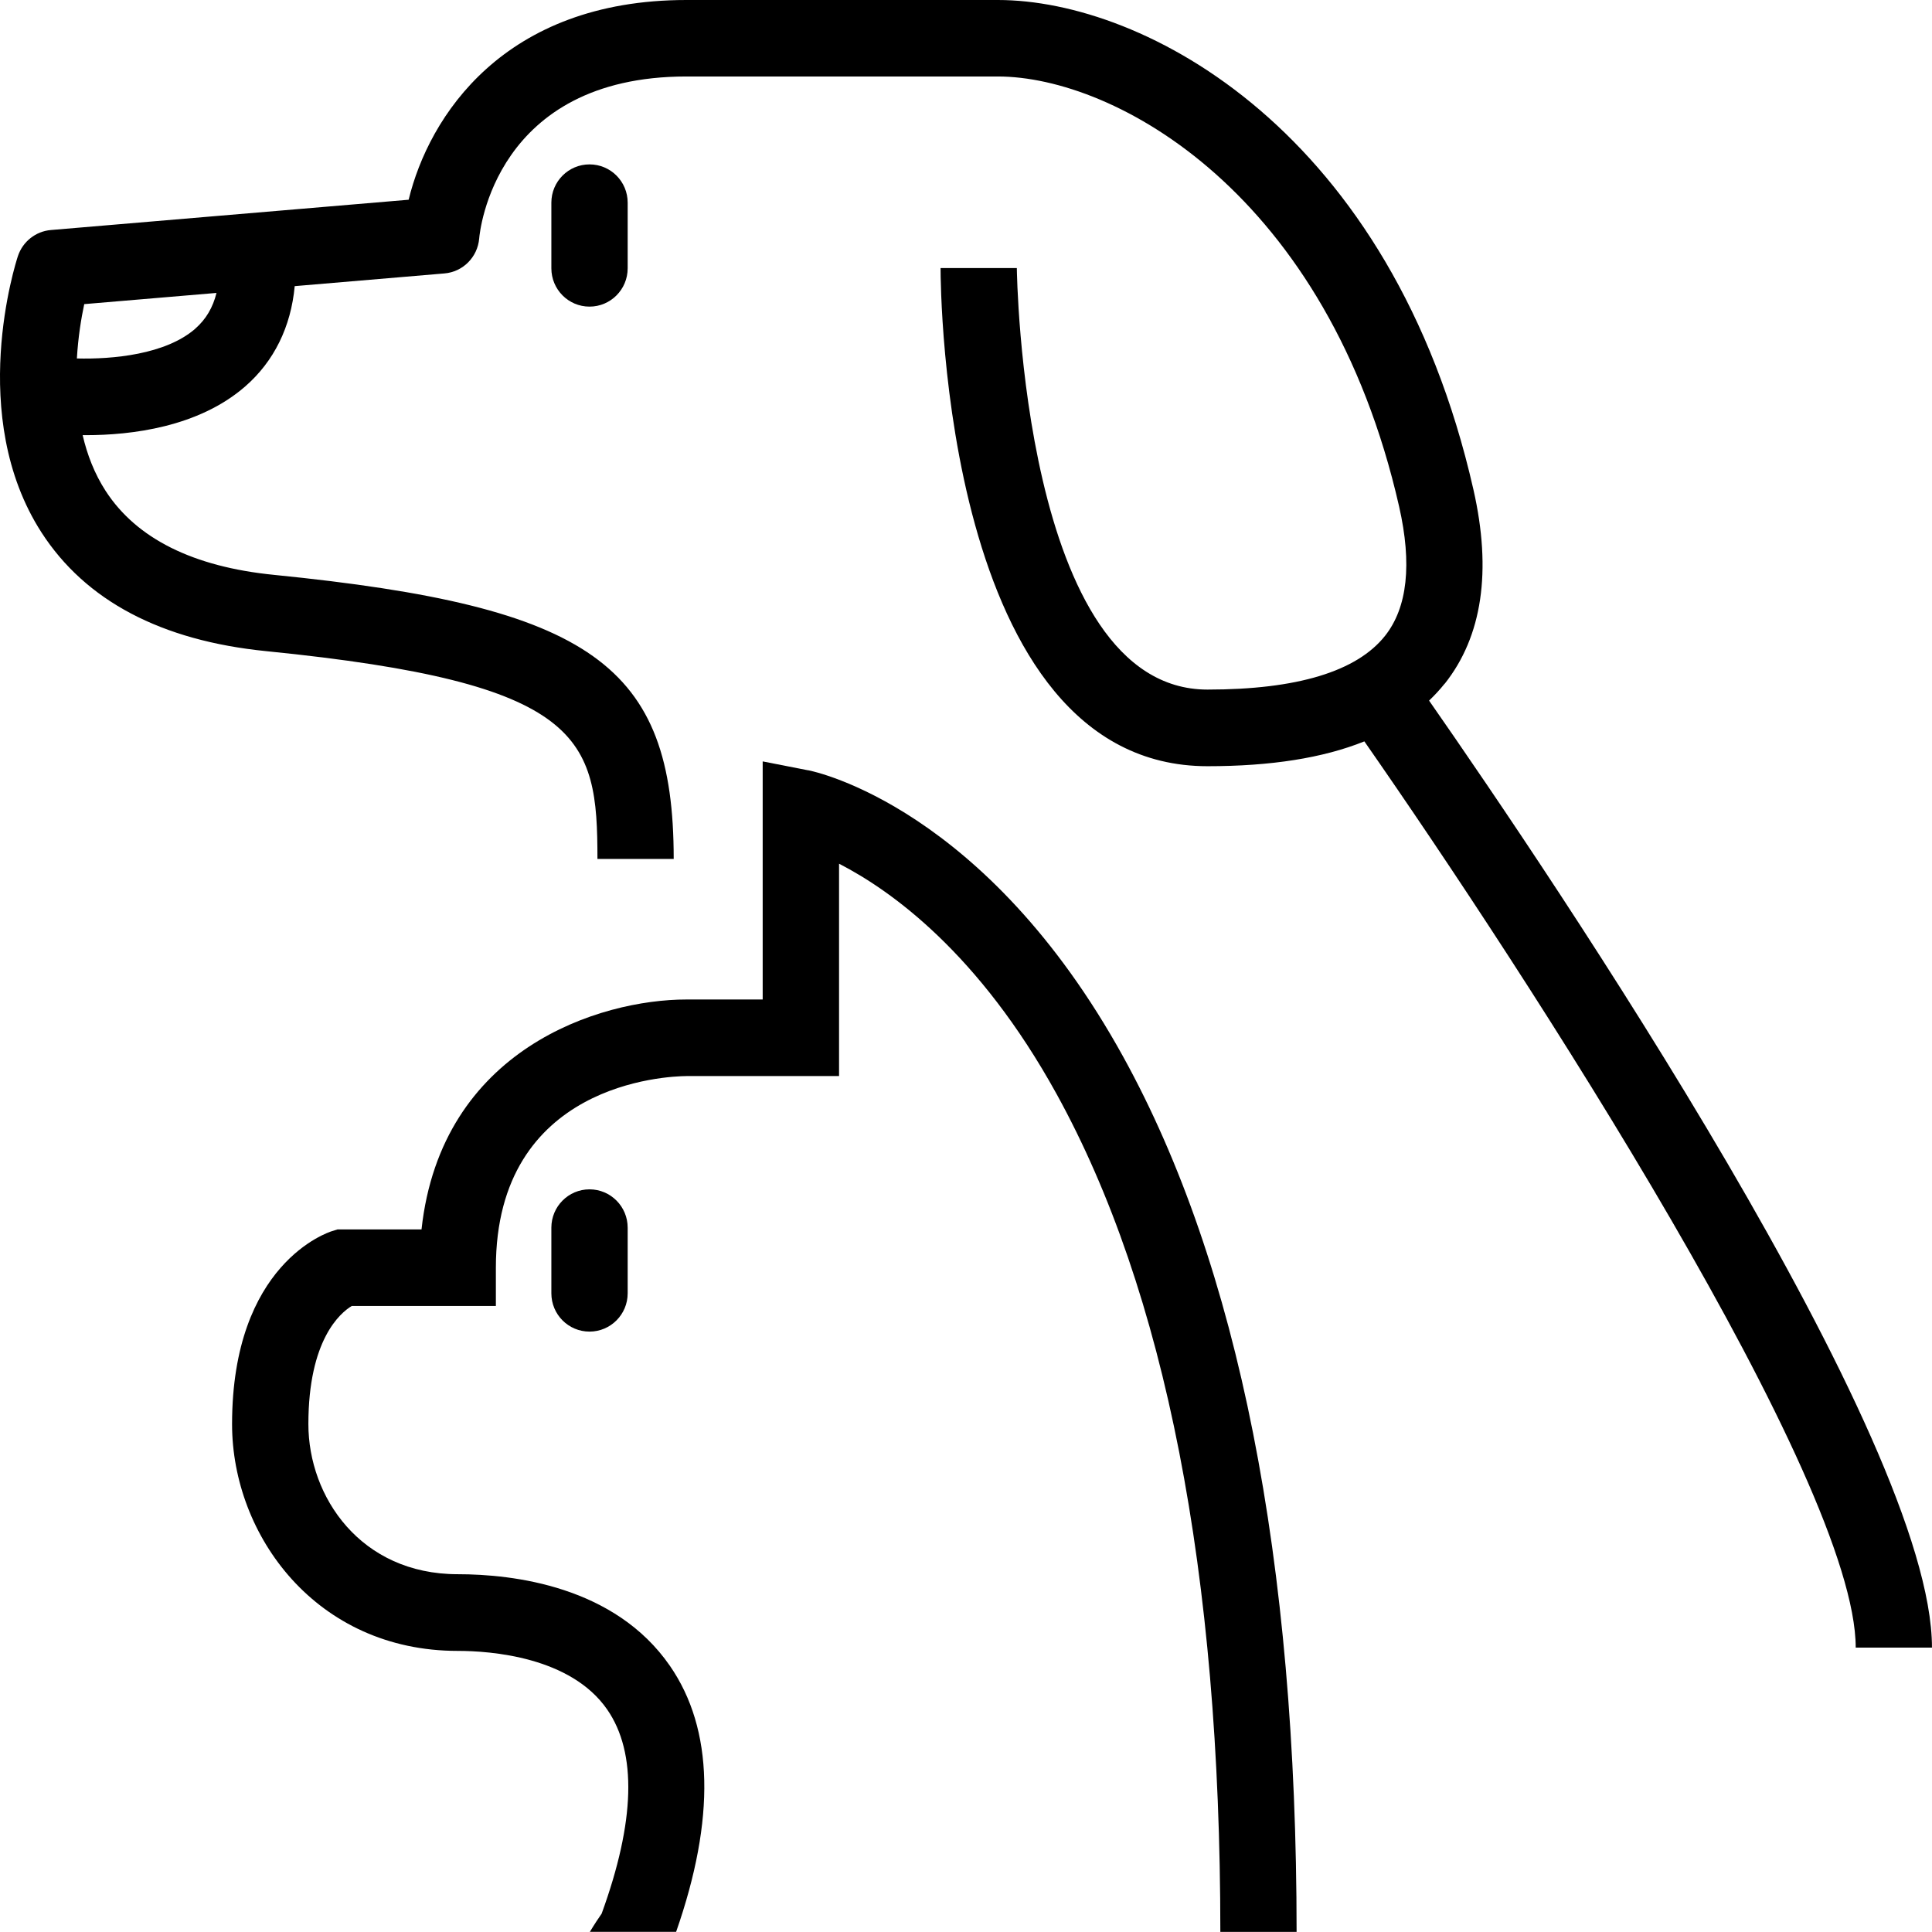
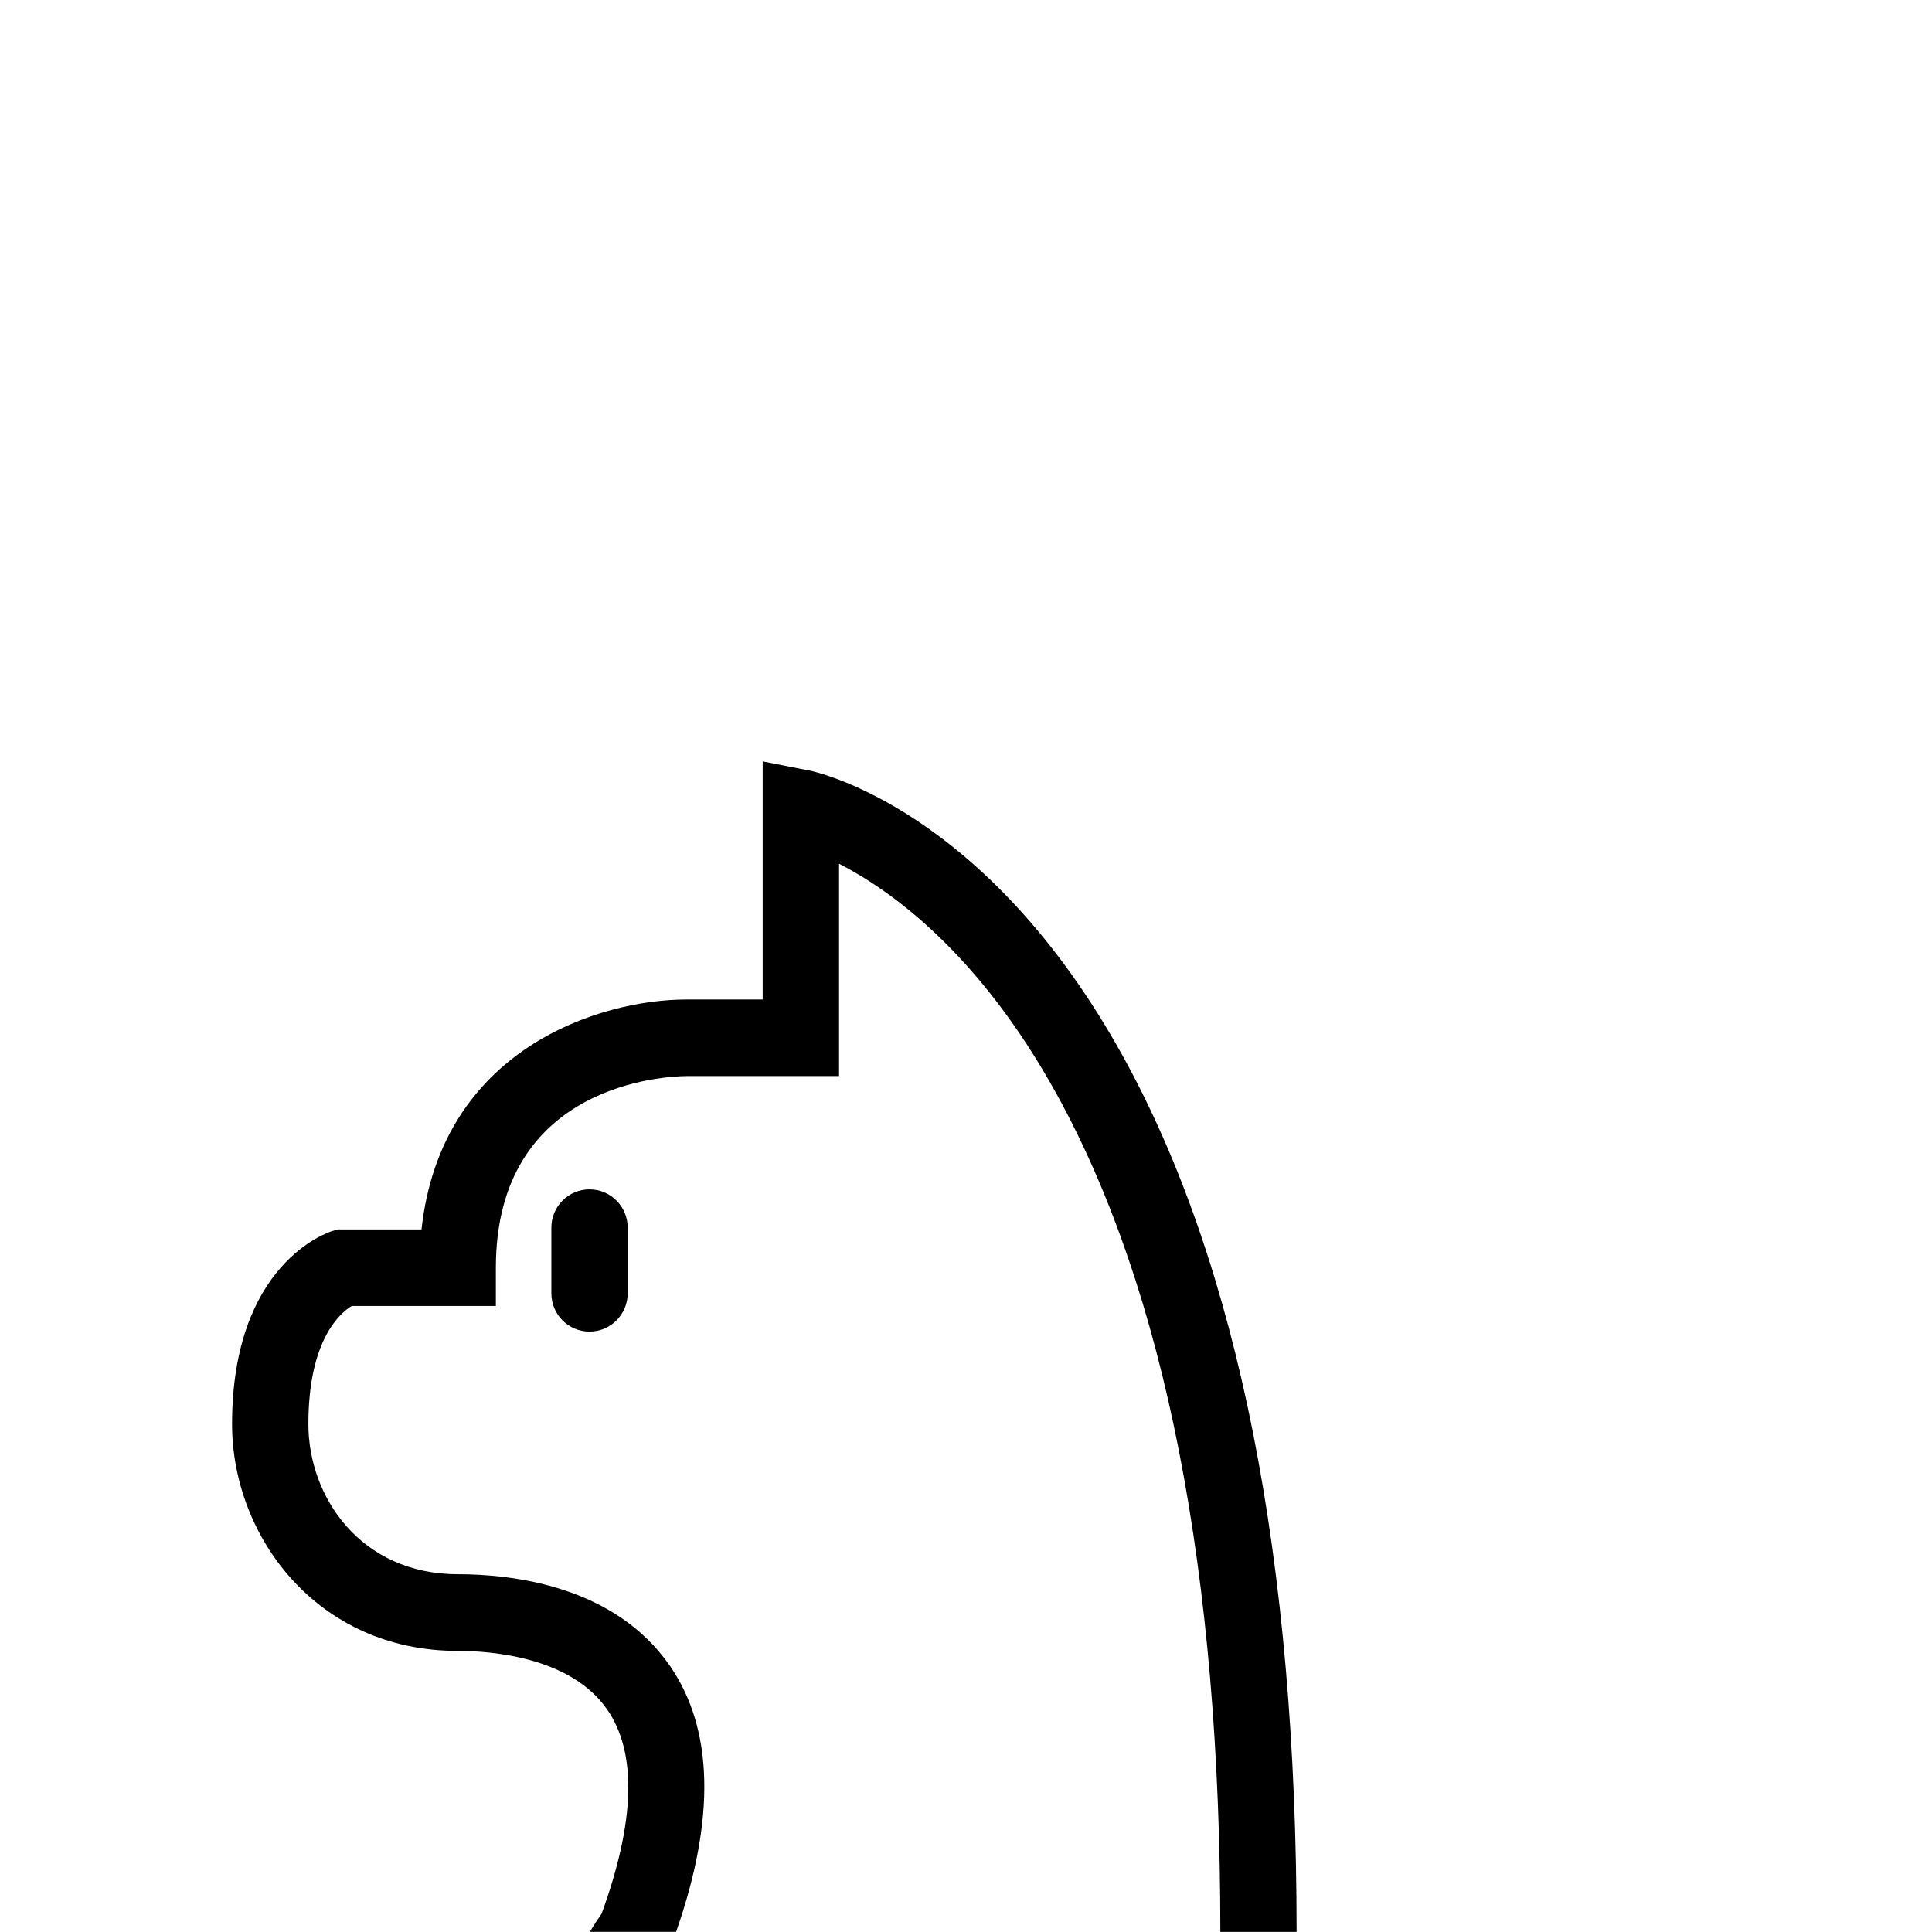
<svg xmlns="http://www.w3.org/2000/svg" fill="none" viewBox="0 0 68 68" height="68" width="68">
-   <path fill="black" d="M50.848 24.067C52.171 22.399 52.511 20.099 51.86 17.233C48.987 4.589 40.274 0 35.121 0H24.16C17.72 0 15.092 4.111 14.383 7.03L1.792 8.096C1.257 8.141 0.8 8.502 0.63 9.015C0.555 9.242 -1.184 14.643 1.461 18.742C3.011 21.144 5.674 22.55 9.376 22.919C20.557 24.038 21.028 25.968 21.028 30.231H23.712C23.712 23.407 20.819 21.352 9.641 20.233C6.798 19.95 4.806 18.956 3.72 17.282C3.322 16.668 3.067 15.996 2.909 15.316C2.947 15.316 2.984 15.316 3.025 15.316C4.609 15.316 6.984 15.039 8.634 13.598C9.645 12.716 10.24 11.504 10.373 10.071L15.641 9.624C16.294 9.57 16.81 9.05 16.866 8.393C16.885 8.16 17.419 2.692 24.159 2.692H35.119C39.248 2.692 46.736 6.801 49.244 17.827C49.704 19.853 49.538 21.383 48.749 22.379C47.754 23.634 45.652 24.271 42.5 24.271C35.984 24.271 35.791 9.582 35.789 9.434H33.105C33.105 10.151 33.211 26.968 42.5 26.968C44.736 26.968 46.566 26.679 48.021 26.094C53.733 34.294 65.315 52.129 65.315 57.99H67.999C67.999 50.66 54.712 30.99 50.299 24.659C50.494 24.471 50.68 24.273 50.848 24.061V24.067ZM6.878 11.565C5.832 12.481 3.958 12.648 2.706 12.617C2.75 11.862 2.86 11.194 2.965 10.704L7.62 10.31C7.494 10.821 7.251 11.236 6.878 11.563V11.565Z" />
  <path fill="black" d="M19.406 43.211V45.52C19.406 46.266 20.007 46.868 20.749 46.868C21.491 46.868 22.092 46.264 22.092 45.52V43.211C22.092 42.465 21.491 41.861 20.749 41.861C20.007 41.861 19.406 42.465 19.406 43.211Z" />
-   <path fill="black" d="M19.406 7.133V9.443C19.406 10.188 20.007 10.792 20.749 10.792C21.491 10.792 22.092 10.188 22.092 9.443V7.133C22.092 6.388 21.491 5.786 20.749 5.786C20.007 5.786 19.406 6.39 19.406 7.133Z" />
  <path fill="black" d="M28.442 27.112L26.844 26.799V35.179H24.16C21.116 35.179 15.53 36.911 14.836 43.271H11.882L11.691 43.33C11.548 43.374 8.168 44.471 8.168 50.126C8.168 54.049 11.138 58.106 16.108 58.106C17.262 58.106 20.085 58.308 21.373 60.172C22.423 61.693 22.357 64.109 21.176 67.354C21.078 67.494 20.931 67.713 20.761 67.995H23.797C25.188 64.012 25.118 60.862 23.58 58.634C21.642 55.826 18.067 55.407 16.11 55.407C12.695 55.407 10.854 52.686 10.854 50.124C10.854 47.157 11.975 46.211 12.379 45.967H17.453V44.619C17.453 38.113 23.48 37.88 24.164 37.874H29.532V30.4C31.364 31.34 34.457 33.55 37.19 38.508C41.014 45.444 42.952 55.366 42.952 67.997H45.636C45.636 54.902 43.584 44.541 39.537 37.201C34.699 28.423 28.699 27.16 28.446 27.11L28.442 27.112Z" />
</svg>